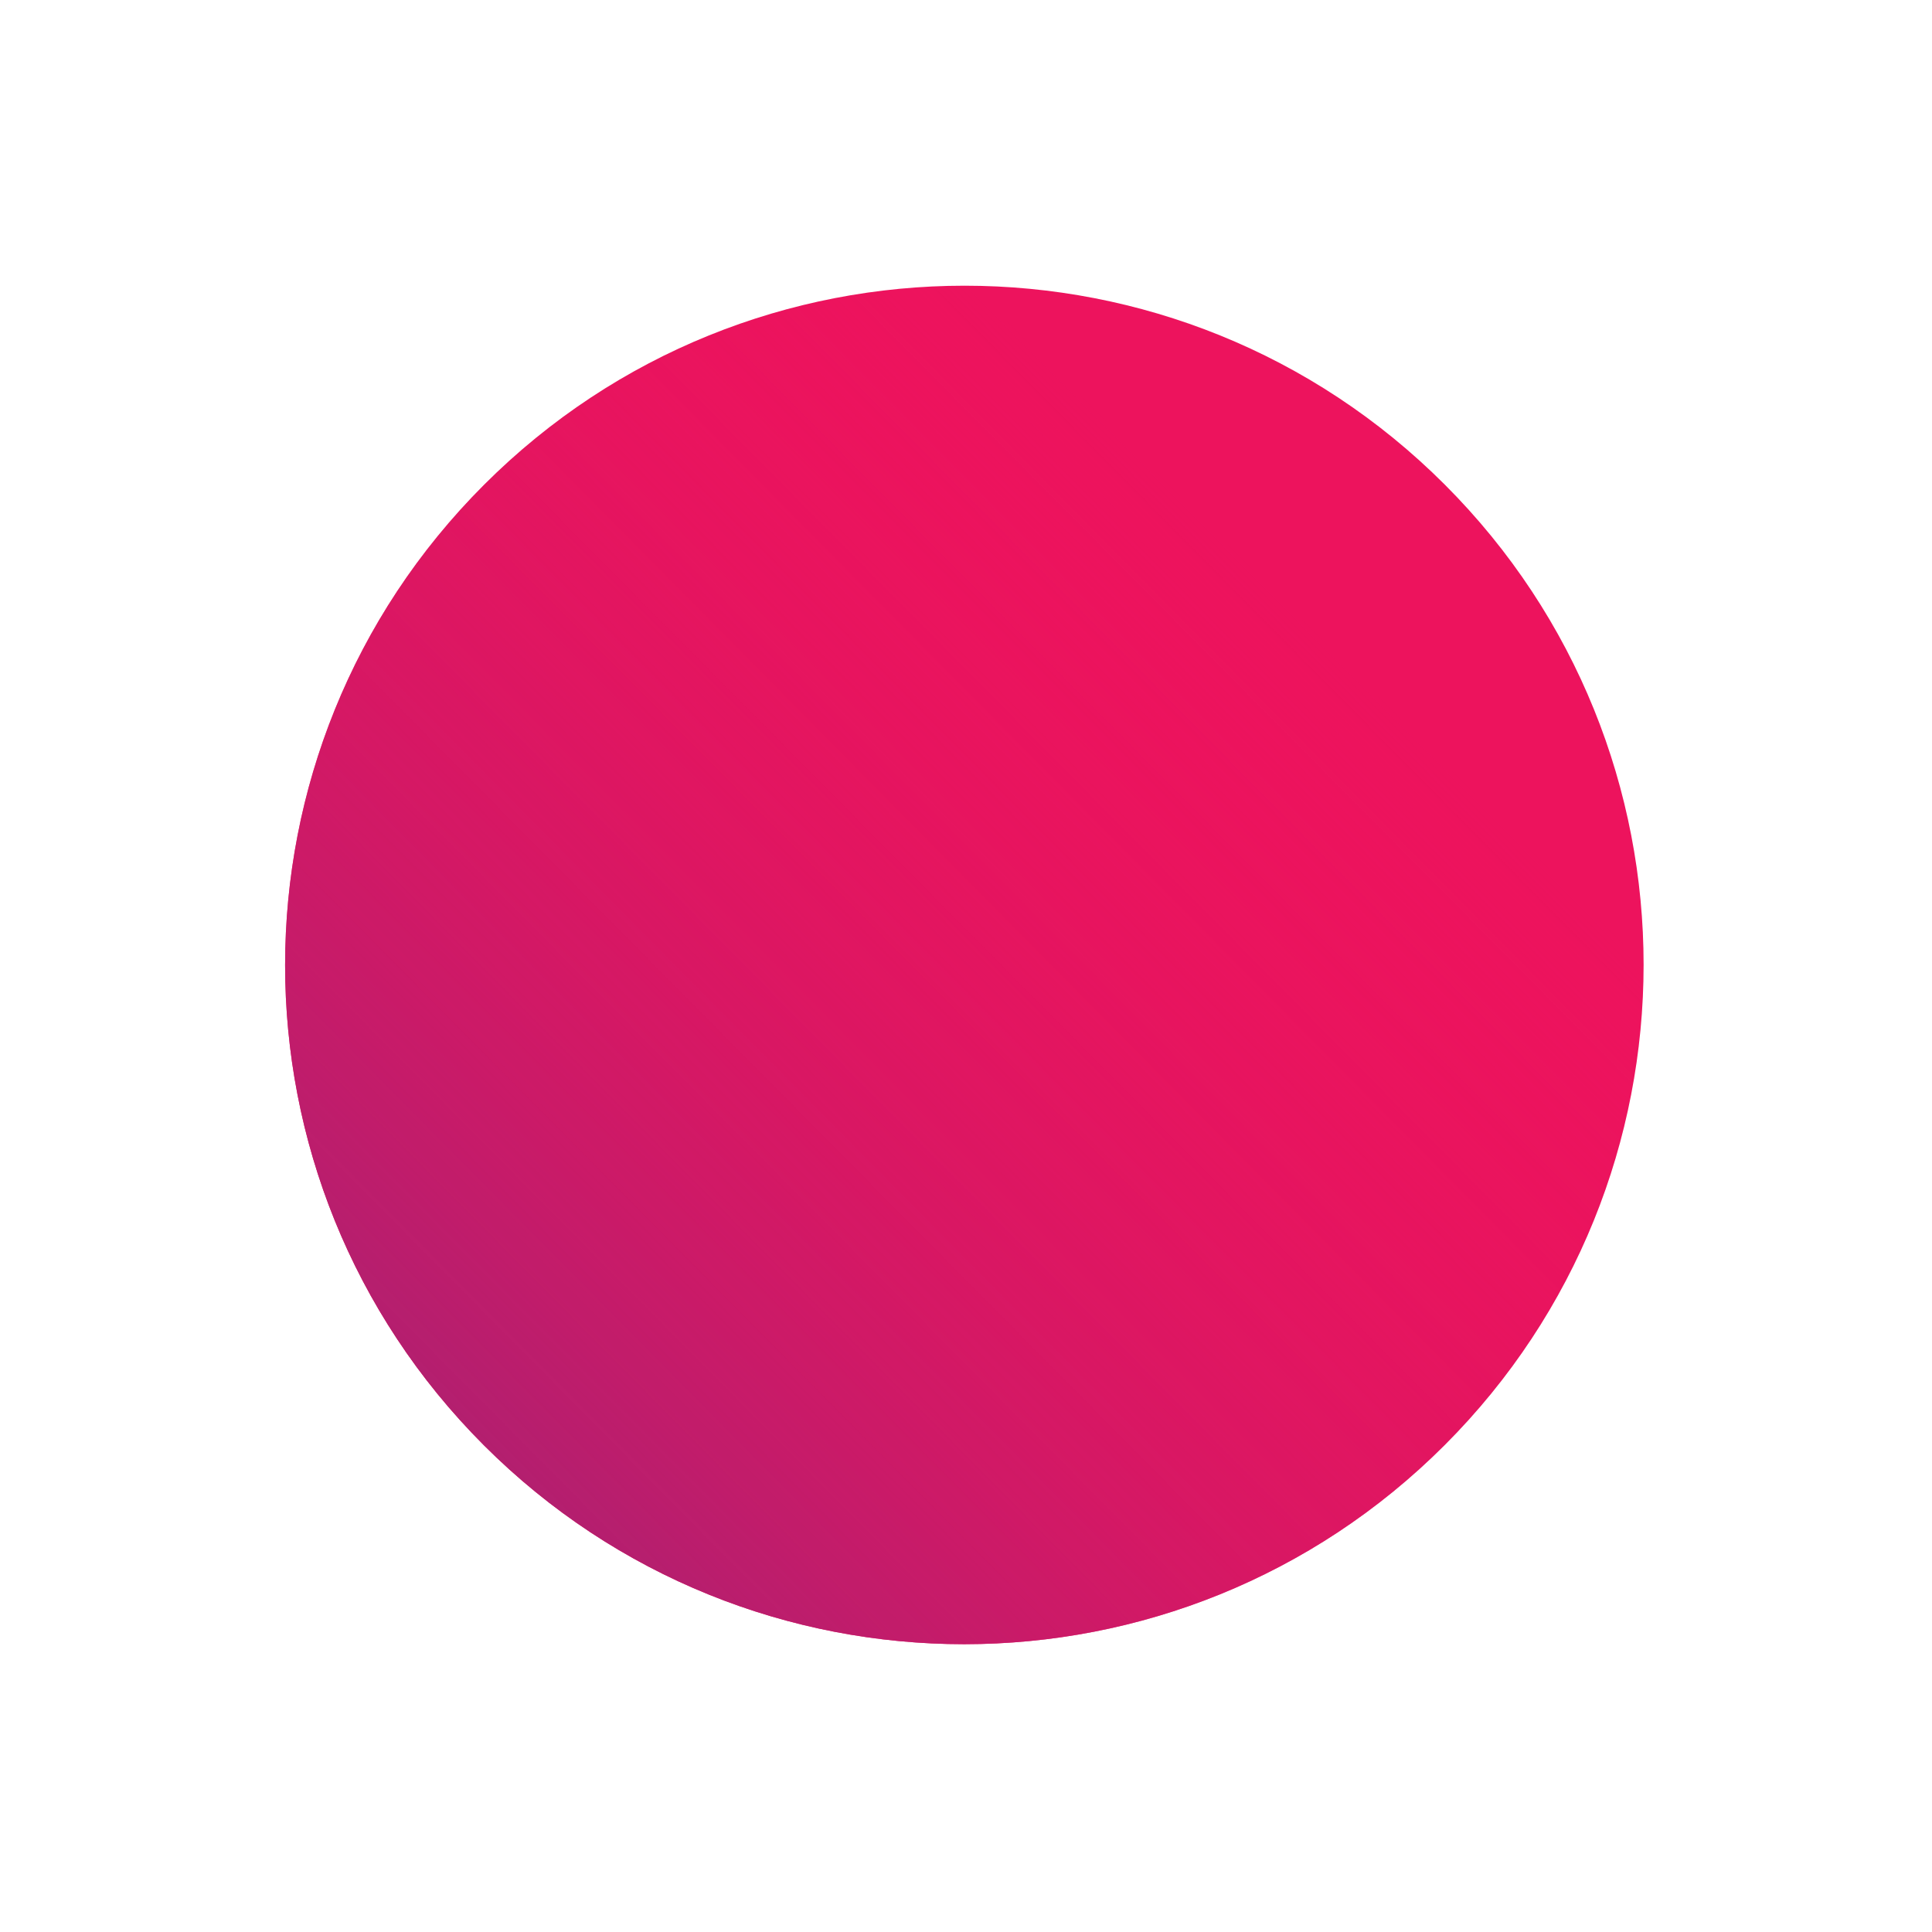
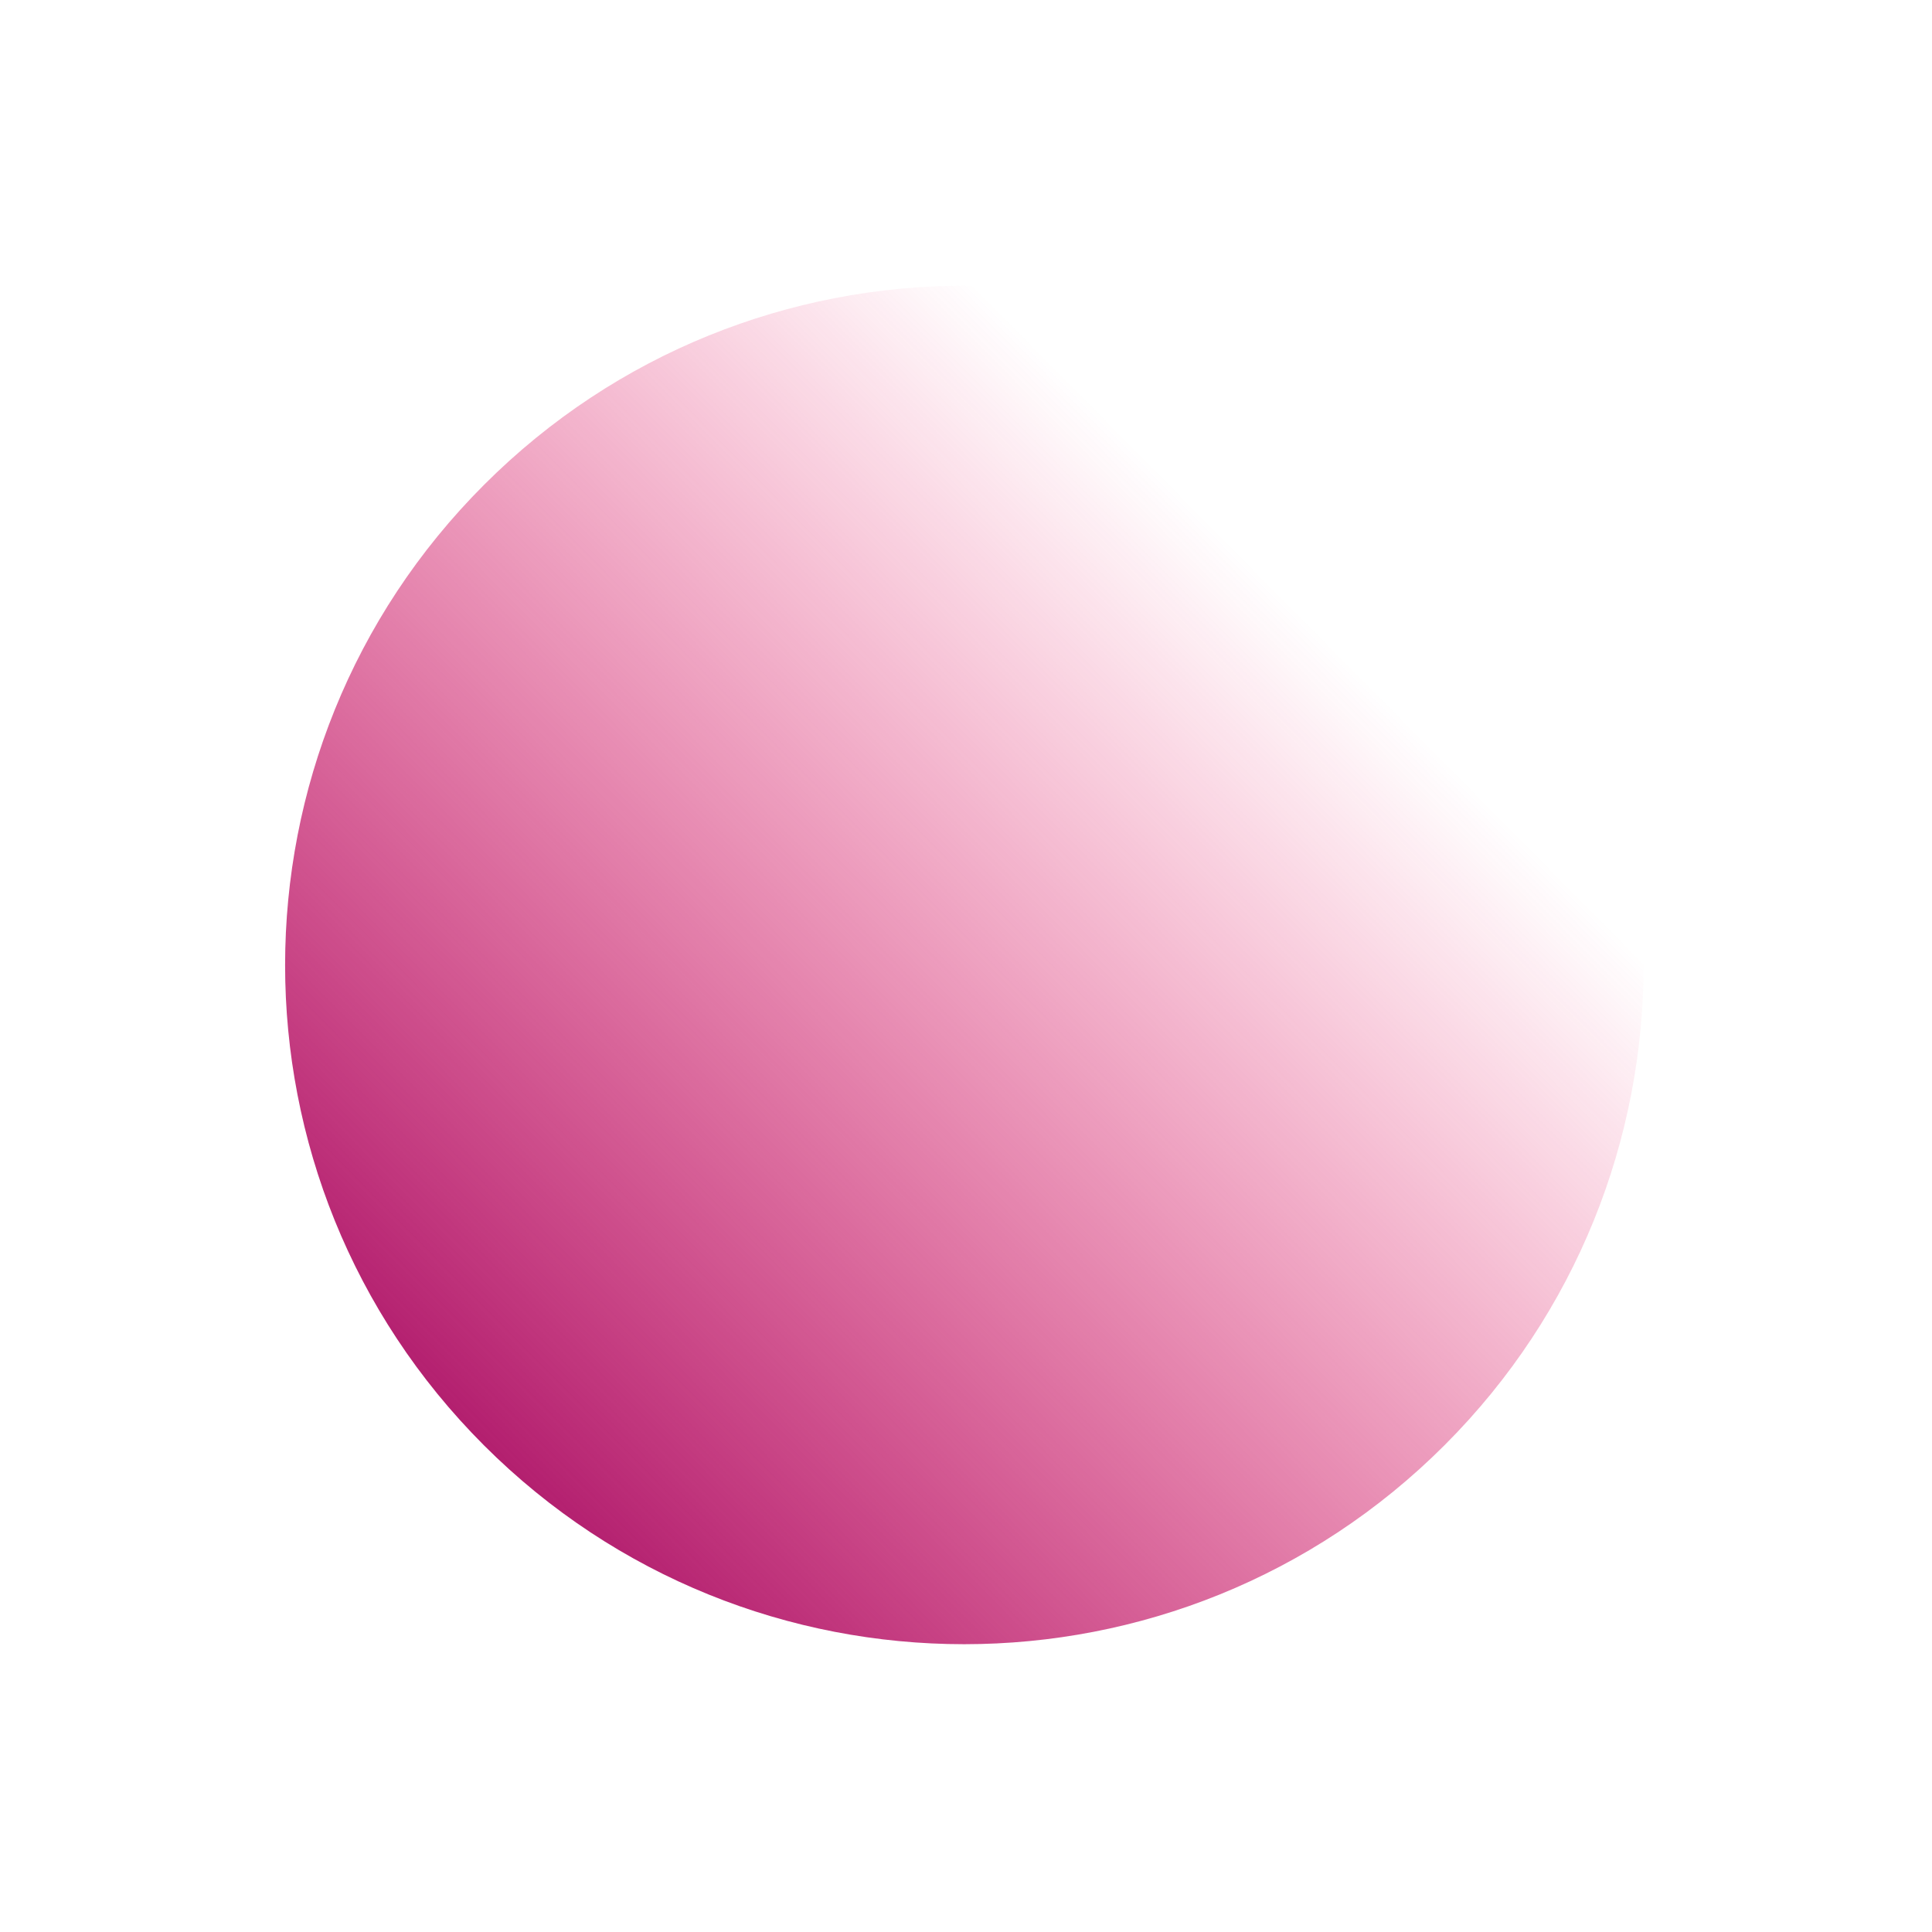
<svg xmlns="http://www.w3.org/2000/svg" fill="none" height="209" viewBox="0 0 209 209" width="209">
  <mask height="209" id="mask0" mask-type="alpha" maskUnits="userSpaceOnUse" width="209" x="0" y="0">
-     <path d="M52.373 52.438C23.672 81.139 23.664 127.664 52.355 156.355C81.045 185.045 127.57 185.037 156.271 156.336C184.972 127.636 184.98 81.111 156.289 52.42C127.599 23.729 81.073 23.737 52.373 52.438Z" fill="url(#paint0_linear)" />
+     <path d="M52.373 52.438C23.672 81.139 23.664 127.664 52.355 156.355C81.045 185.045 127.57 185.037 156.271 156.336C127.599 23.729 81.073 23.737 52.373 52.438Z" fill="url(#paint0_linear)" />
  </mask>
-   <path d="M52.373 52.438C23.672 81.139 23.664 127.664 52.355 156.355C81.045 185.045 127.57 185.037 156.271 156.336C184.972 127.636 184.98 81.111 156.289 52.42C127.599 23.729 81.073 23.737 52.373 52.438Z" fill="url(#paint1_linear)" />
  <path d="M52.373 52.438C23.672 81.139 23.664 127.664 52.355 156.355C81.045 185.045 127.57 185.037 156.271 156.336C184.972 127.636 184.98 81.111 156.289 52.42C127.599 23.729 81.073 23.737 52.373 52.438Z" fill="url(#paint2_linear)" />
  <defs>
    <linearGradient gradientUnits="userSpaceOnUse" id="paint0_linear" x1="152.889" x2="55.744" y1="159.503" y2="49.271">
      <stop stop-color="#010101" />
      <stop offset="0.541" stop-color="#6F6C6C" stop-opacity="0.62" />
      <stop offset="1" stop-color="white" stop-opacity="0" />
    </linearGradient>
    <linearGradient gradientUnits="userSpaceOnUse" id="paint1_linear" x1="52.37" x2="156.268" y1="52.436" y2="156.334">
      <stop stop-color="#ED135D" />
      <stop offset="1" stop-color="#ED135D" />
    </linearGradient>
    <linearGradient gradientUnits="userSpaceOnUse" id="paint2_linear" x1="50.932" x2="140.505" y1="154.949" y2="66.303">
      <stop stop-color="#B31F6F" />
      <stop offset="1" stop-color="#ED135D" stop-opacity="0" />
    </linearGradient>
  </defs>
</svg>